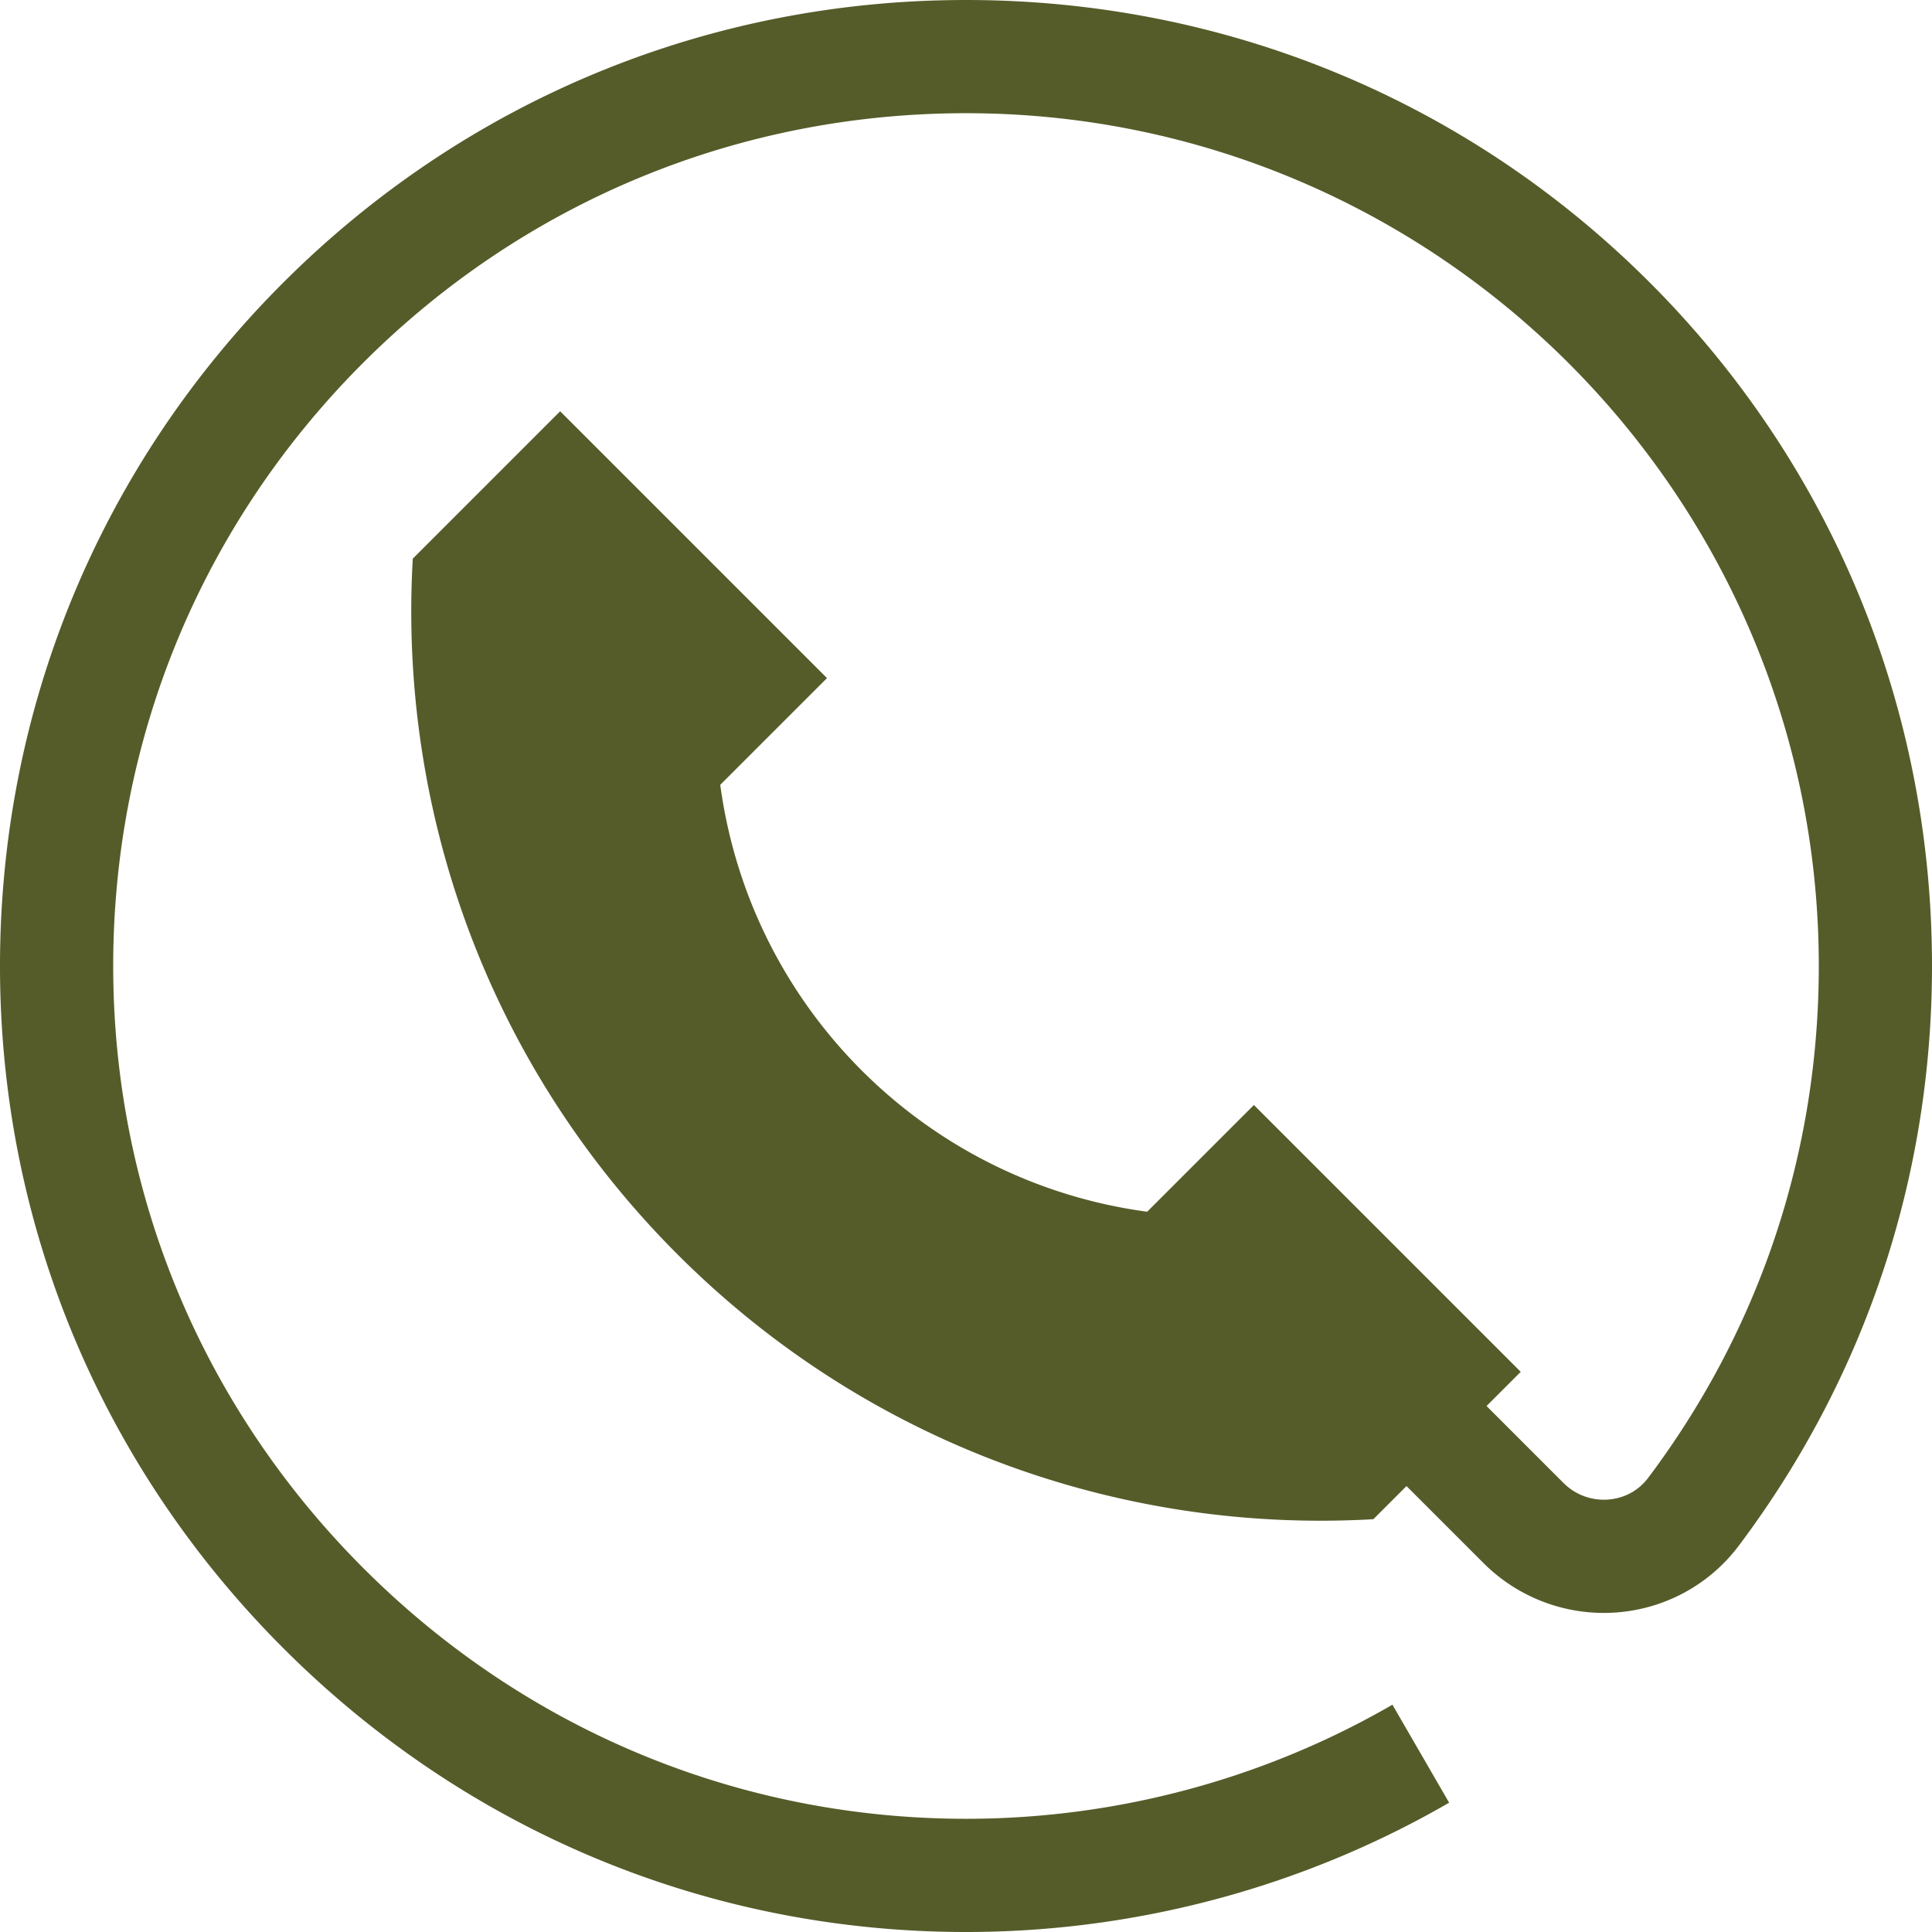
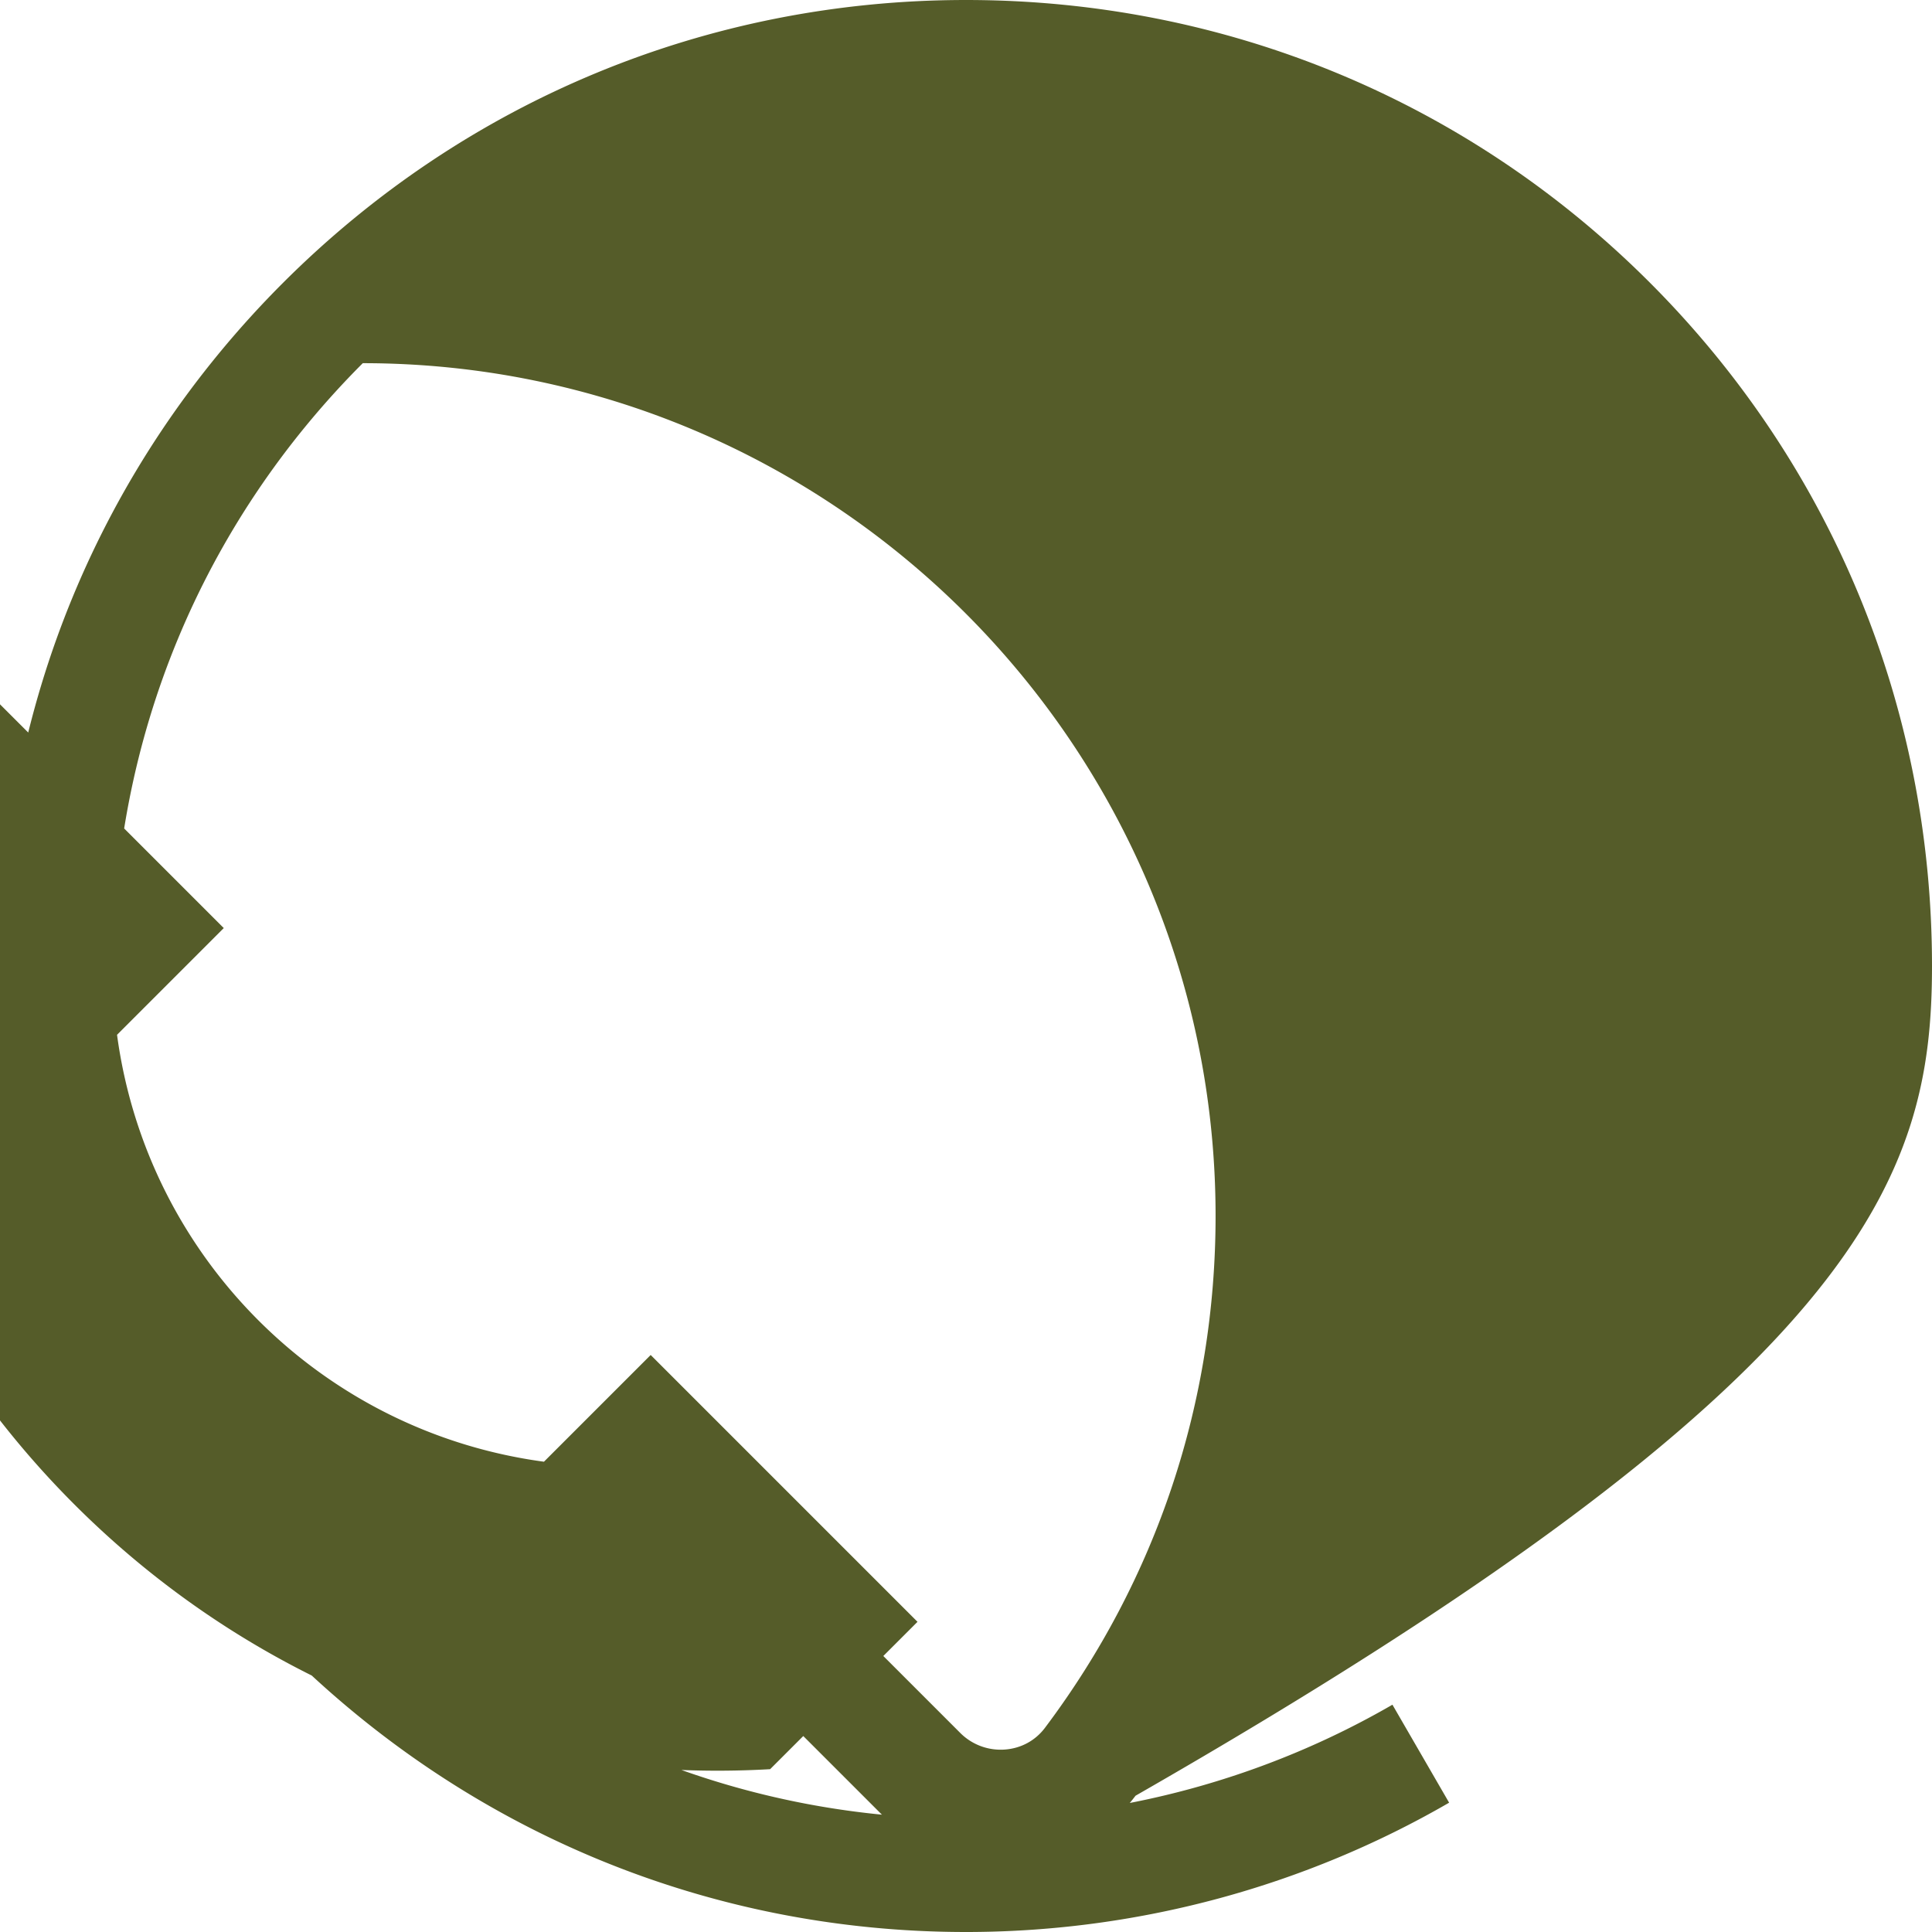
<svg xmlns="http://www.w3.org/2000/svg" version="1.1" width="512" height="512" x="0" y="0" viewBox="0 0 512 512" style="enable-background:new 0 0 512 512" xml:space="preserve" class="">
  <g>
-     <path d="M437.15 74.817C388.895 26.571 324.561 0 256 0 187.587 0 123.279 26.65 74.92 75.041 26.559 123.435-.048 187.766 0 256.184c.048 68.507 27.005 132.938 75.905 181.425C124.335 485.629 188.219 512 255.997 512c.677 0 1.357-.002 2.035-.008 44.288-.345 87.858-12.192 126.001-34.262l-15.024-25.967c-33.653 19.472-72.109 29.925-111.21 30.23-60.48.456-117.575-22.858-160.77-65.688C53.847 373.49 30.043 316.616 30 256.163c-.042-60.401 23.447-117.193 66.141-159.916C138.832 53.527 195.605 30 256 30c124.595 0 225.979 101.365 226 225.959.008 49.387-15.621 96.298-45.198 135.661-2.573 3.424-6.37 5.478-10.692 5.784a15.124 15.124 0 0 1-11.756-4.388l-20.406-20.406 9.06-9.06-70.711-70.711-28.284 28.284c-58.885-7.935-105.202-54.252-113.137-113.137l28.284-28.284-70.711-70.711-39.054 39.054c-3.826 66.249 19.552 133.776 70.167 184.391s118.142 73.993 184.391 70.167l8.782-8.781 20.406 20.406a45.093 45.093 0 0 0 35.082 13.1c12.935-.913 24.803-7.36 32.563-17.688C494.3 365.039 512.01 311.895 512 255.954c-.012-68.561-26.594-132.89-74.85-181.137z" fill="#555c29" opacity="1" data-original="#000000" class="" />
+     <path d="M437.15 74.817C388.895 26.571 324.561 0 256 0 187.587 0 123.279 26.65 74.92 75.041 26.559 123.435-.048 187.766 0 256.184c.048 68.507 27.005 132.938 75.905 181.425C124.335 485.629 188.219 512 255.997 512c.677 0 1.357-.002 2.035-.008 44.288-.345 87.858-12.192 126.001-34.262l-15.024-25.967c-33.653 19.472-72.109 29.925-111.21 30.23-60.48.456-117.575-22.858-160.77-65.688C53.847 373.49 30.043 316.616 30 256.163c-.042-60.401 23.447-117.193 66.141-159.916c124.595 0 225.979 101.365 226 225.959.008 49.387-15.621 96.298-45.198 135.661-2.573 3.424-6.37 5.478-10.692 5.784a15.124 15.124 0 0 1-11.756-4.388l-20.406-20.406 9.06-9.06-70.711-70.711-28.284 28.284c-58.885-7.935-105.202-54.252-113.137-113.137l28.284-28.284-70.711-70.711-39.054 39.054c-3.826 66.249 19.552 133.776 70.167 184.391s118.142 73.993 184.391 70.167l8.782-8.781 20.406 20.406a45.093 45.093 0 0 0 35.082 13.1c12.935-.913 24.803-7.36 32.563-17.688C494.3 365.039 512.01 311.895 512 255.954c-.012-68.561-26.594-132.89-74.85-181.137z" fill="#555c29" opacity="1" data-original="#000000" class="" />
  </g>
</svg>